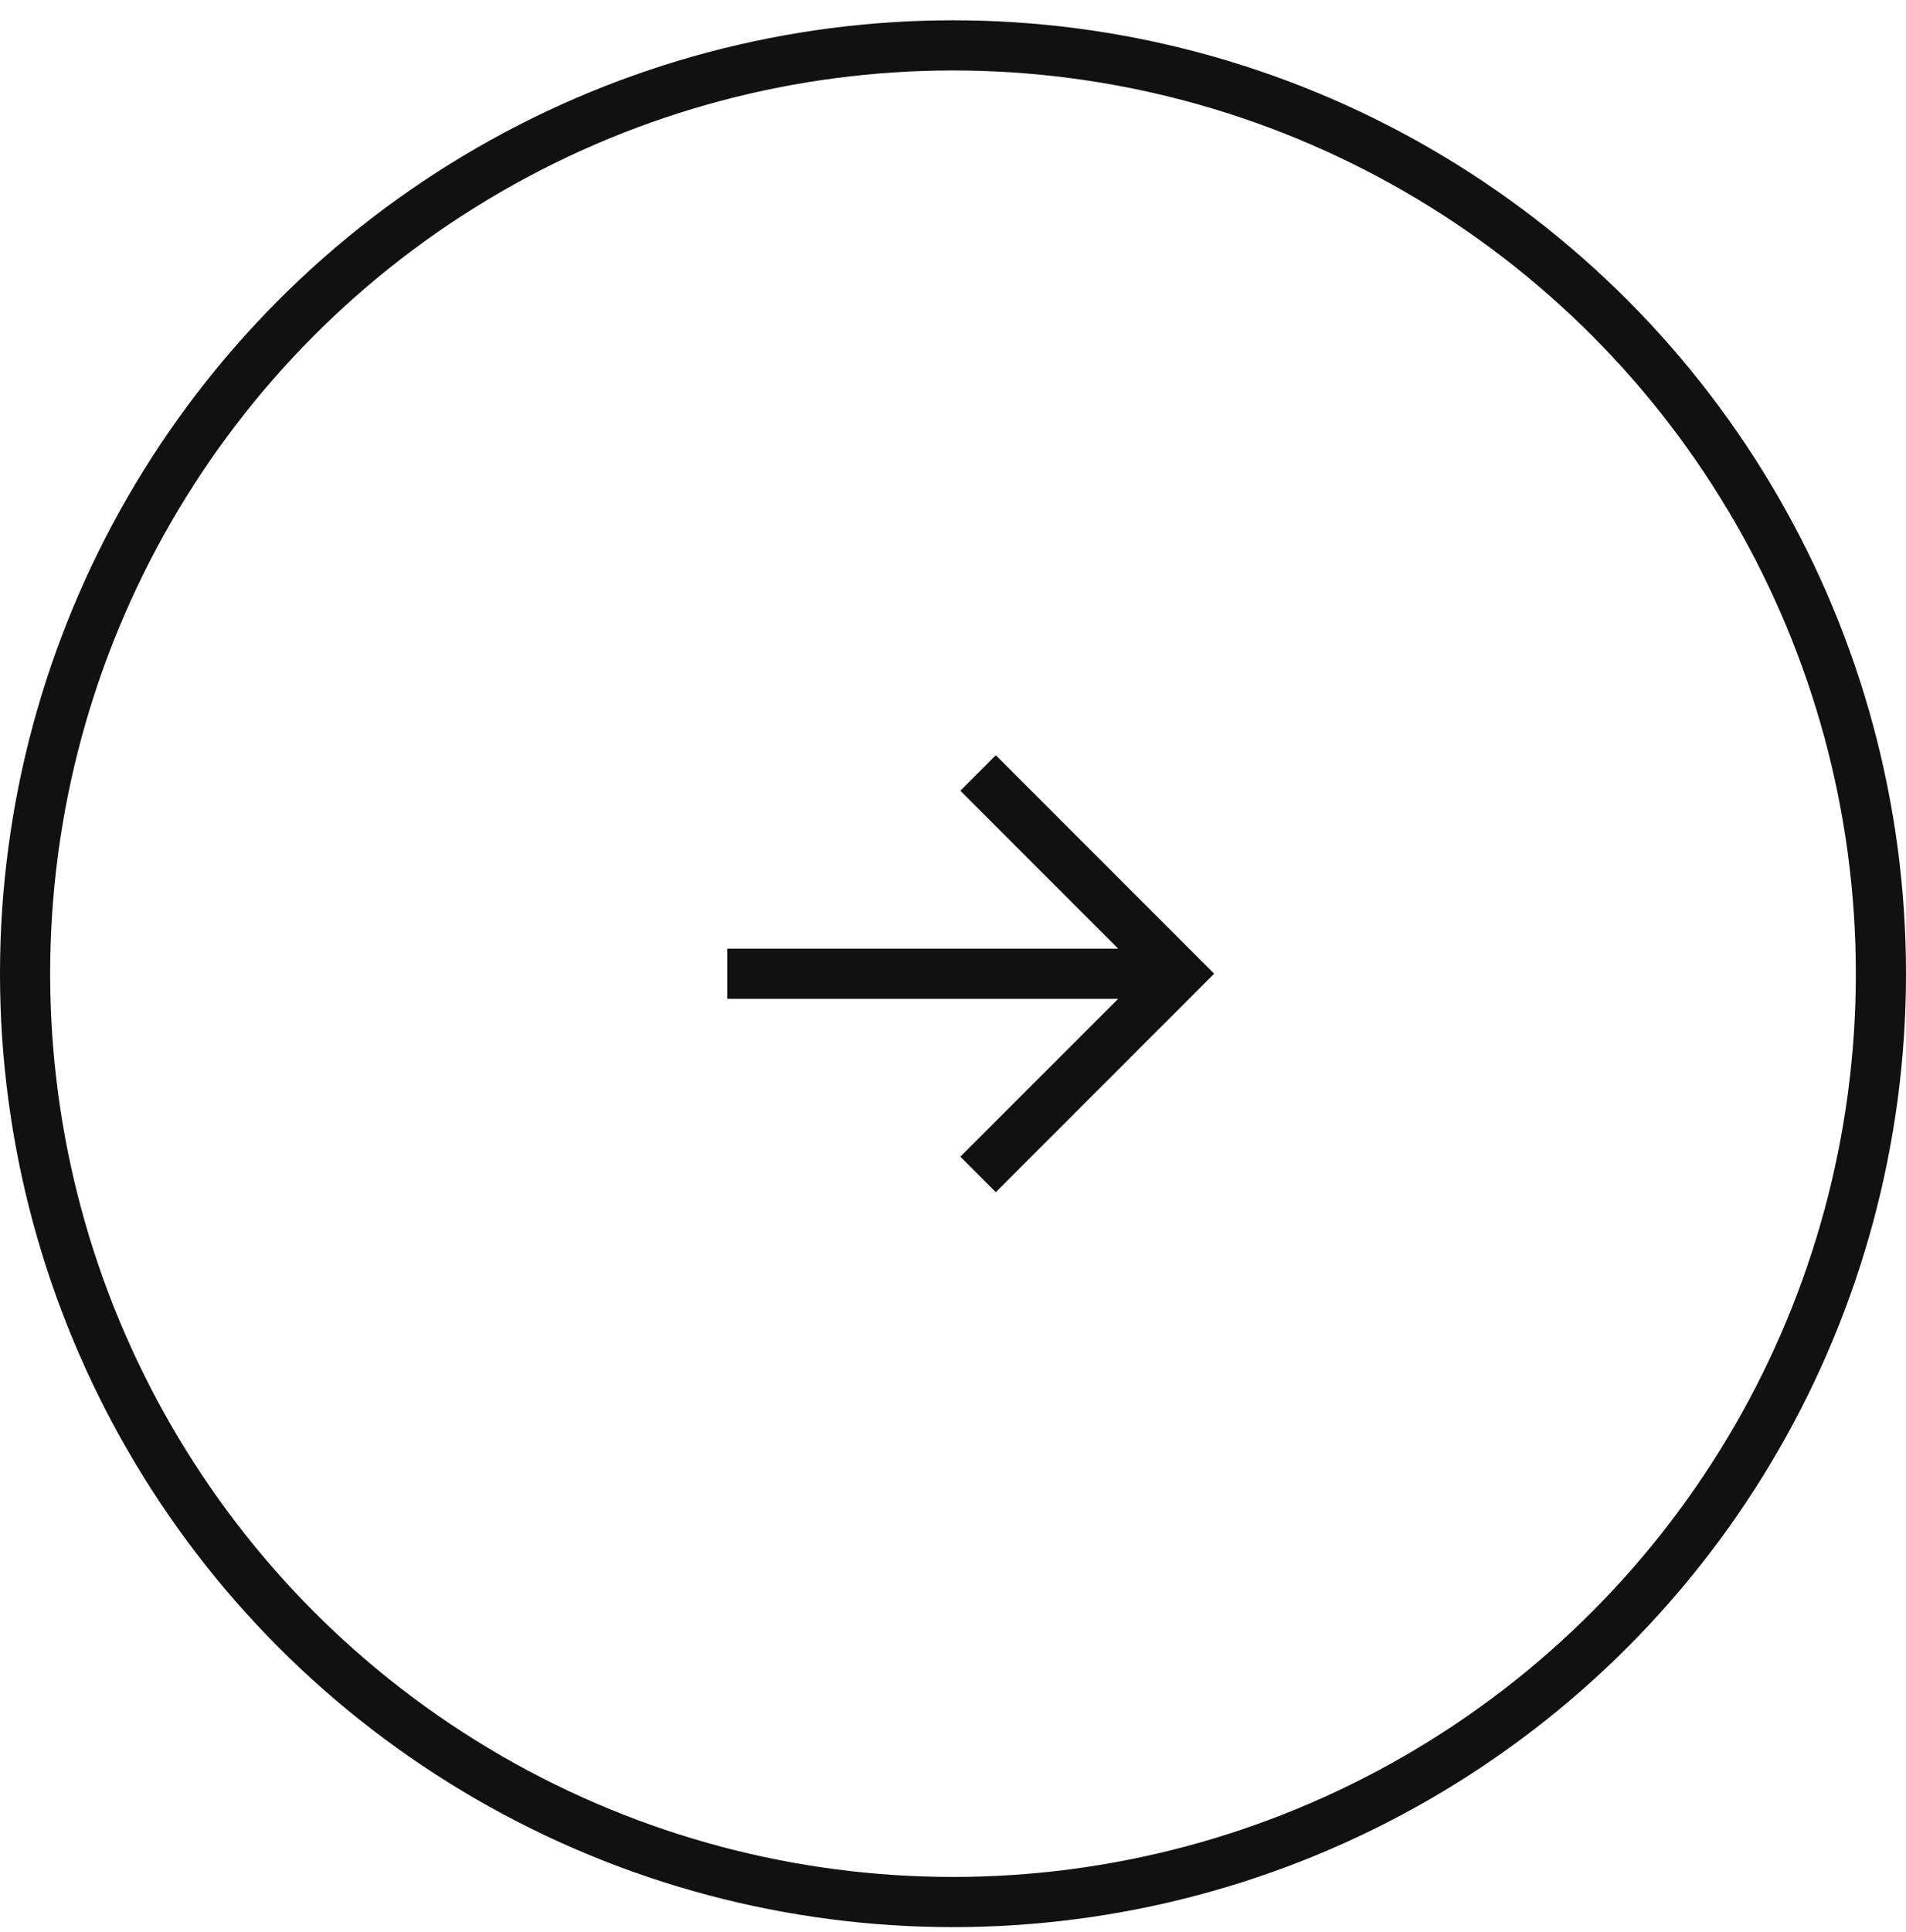
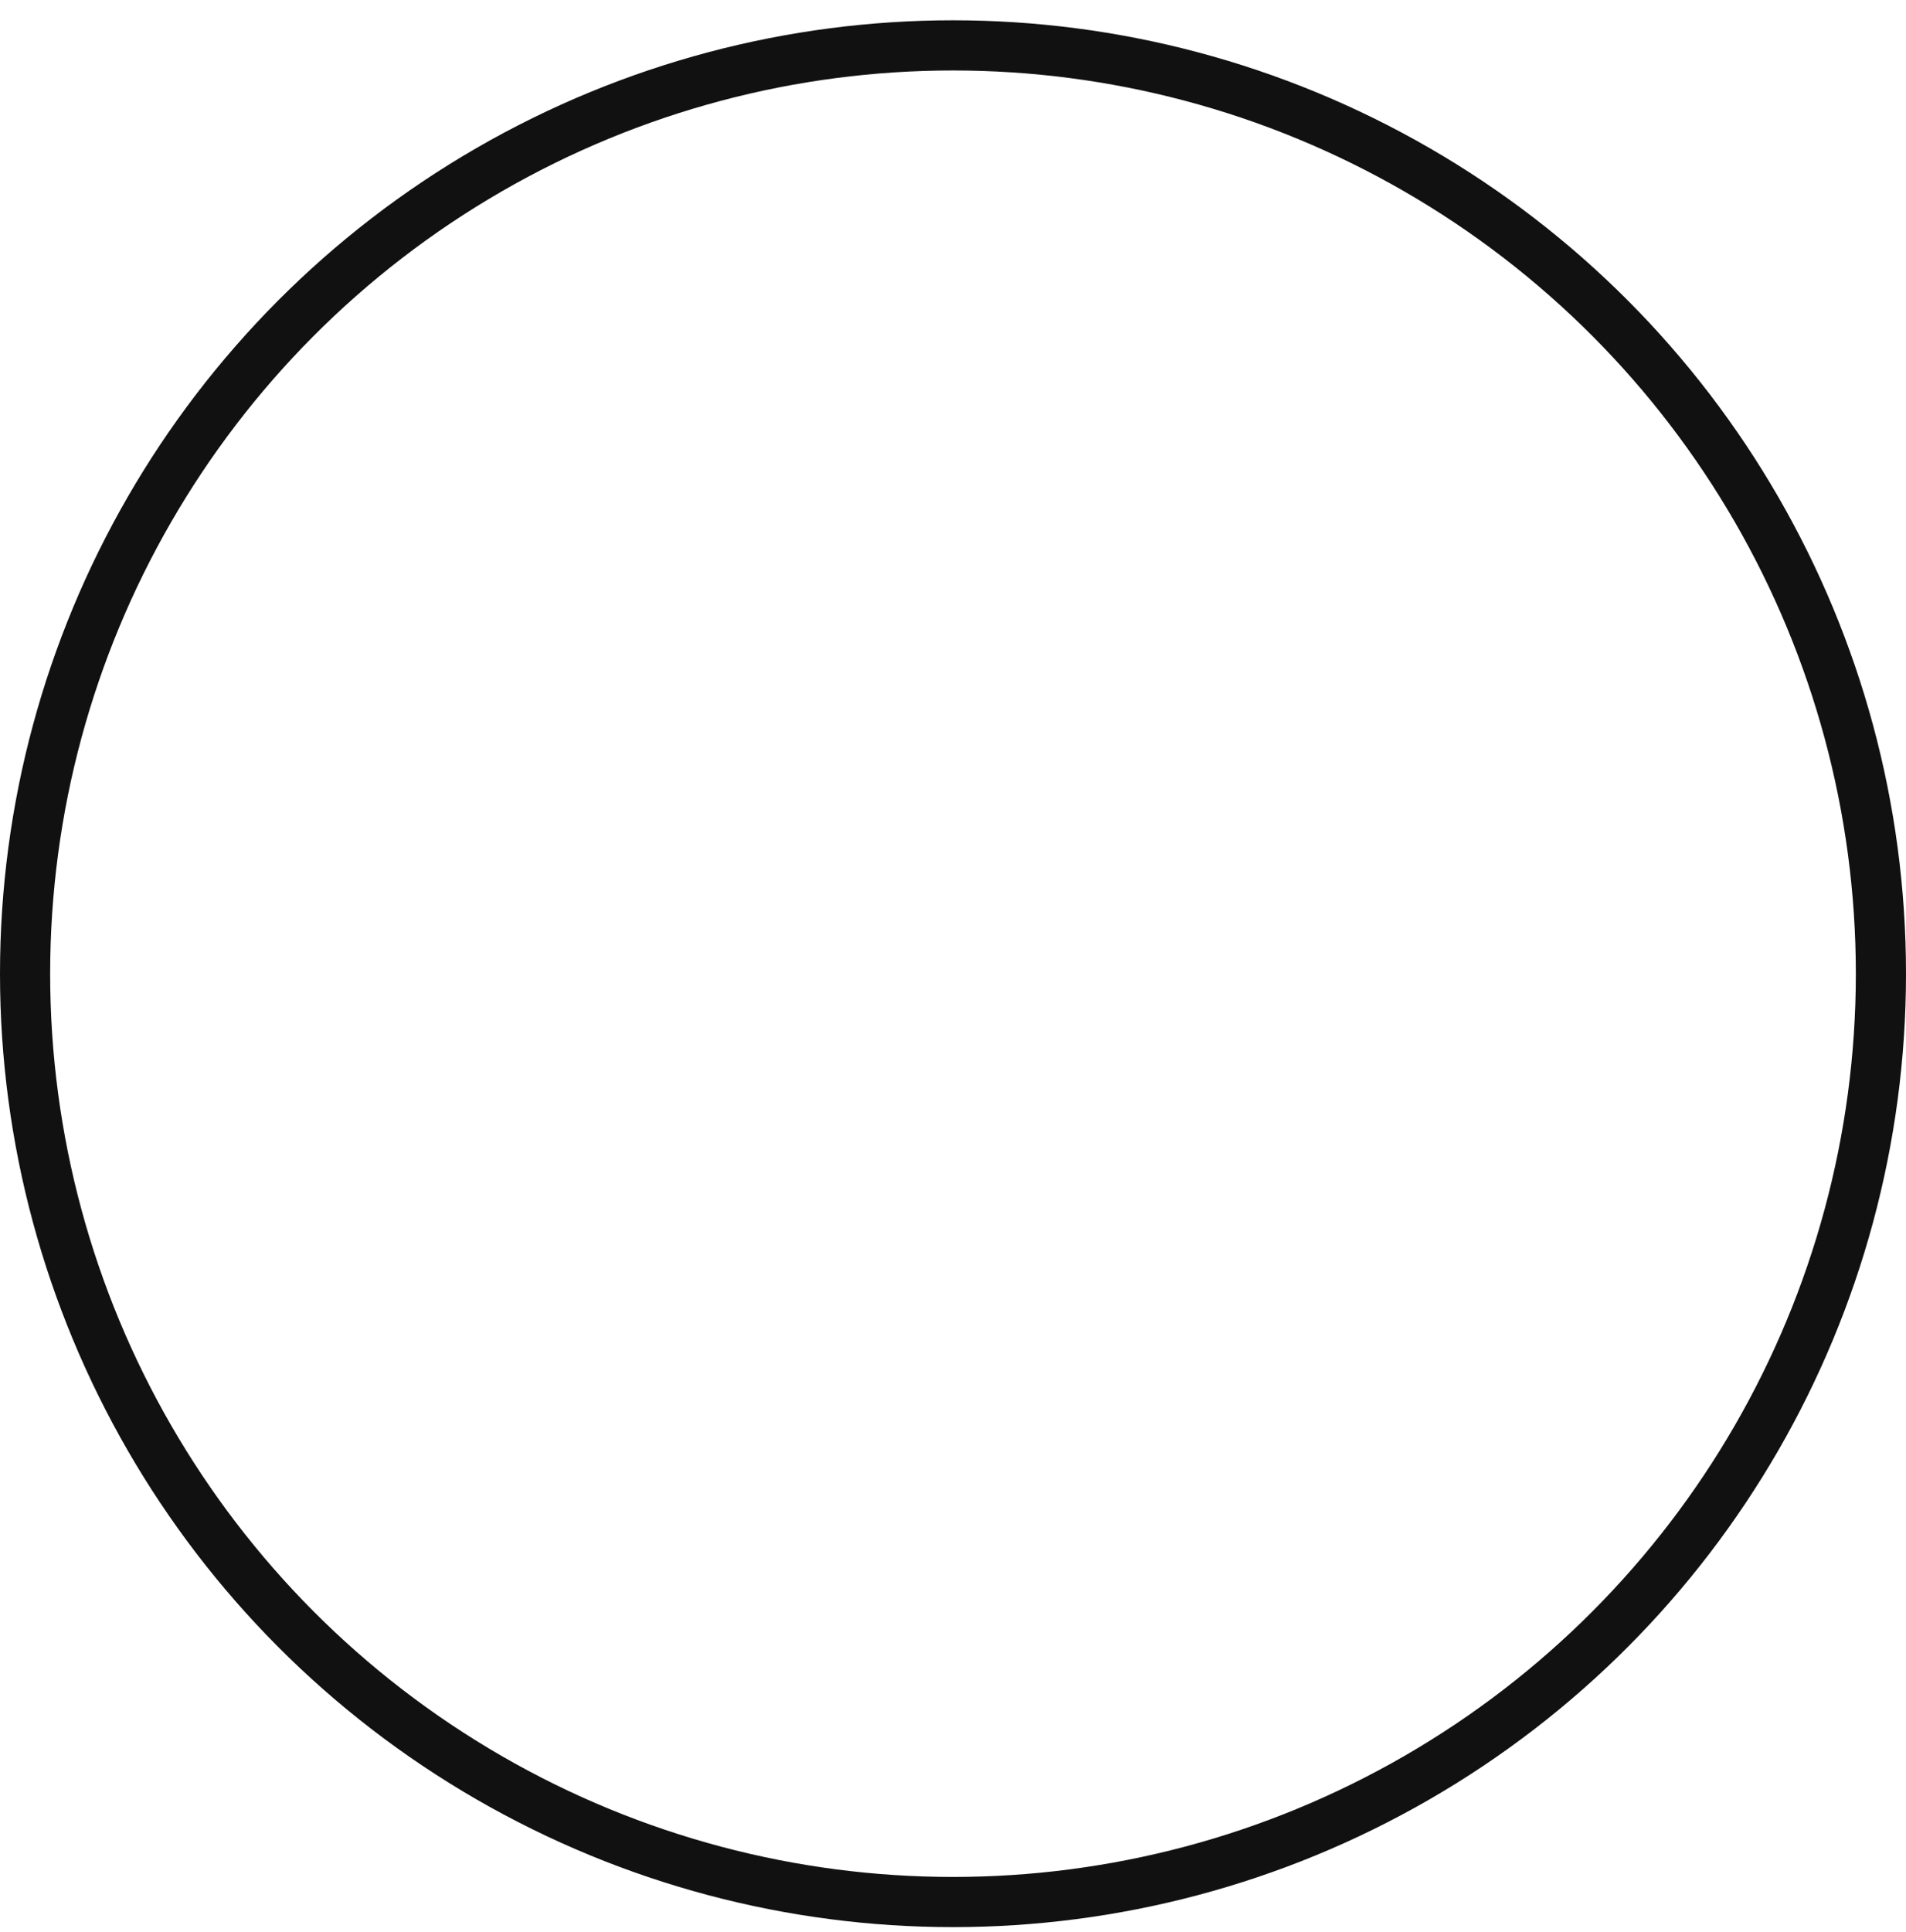
<svg xmlns="http://www.w3.org/2000/svg" width="76" height="77" viewBox="0 0 76 77" fill="none">
  <circle cx="38" cy="38.809" r="37" stroke="#111111" stroke-width="2" />
-   <path fill-rule="evenodd" clip-rule="evenodd" d="M44.586 39.809L29 39.809L29 37.809L44.586 37.809L38.293 31.516L39.707 30.101L48.414 38.809L39.707 47.516L38.293 46.101L44.586 39.809Z" fill="#111111" />
</svg>